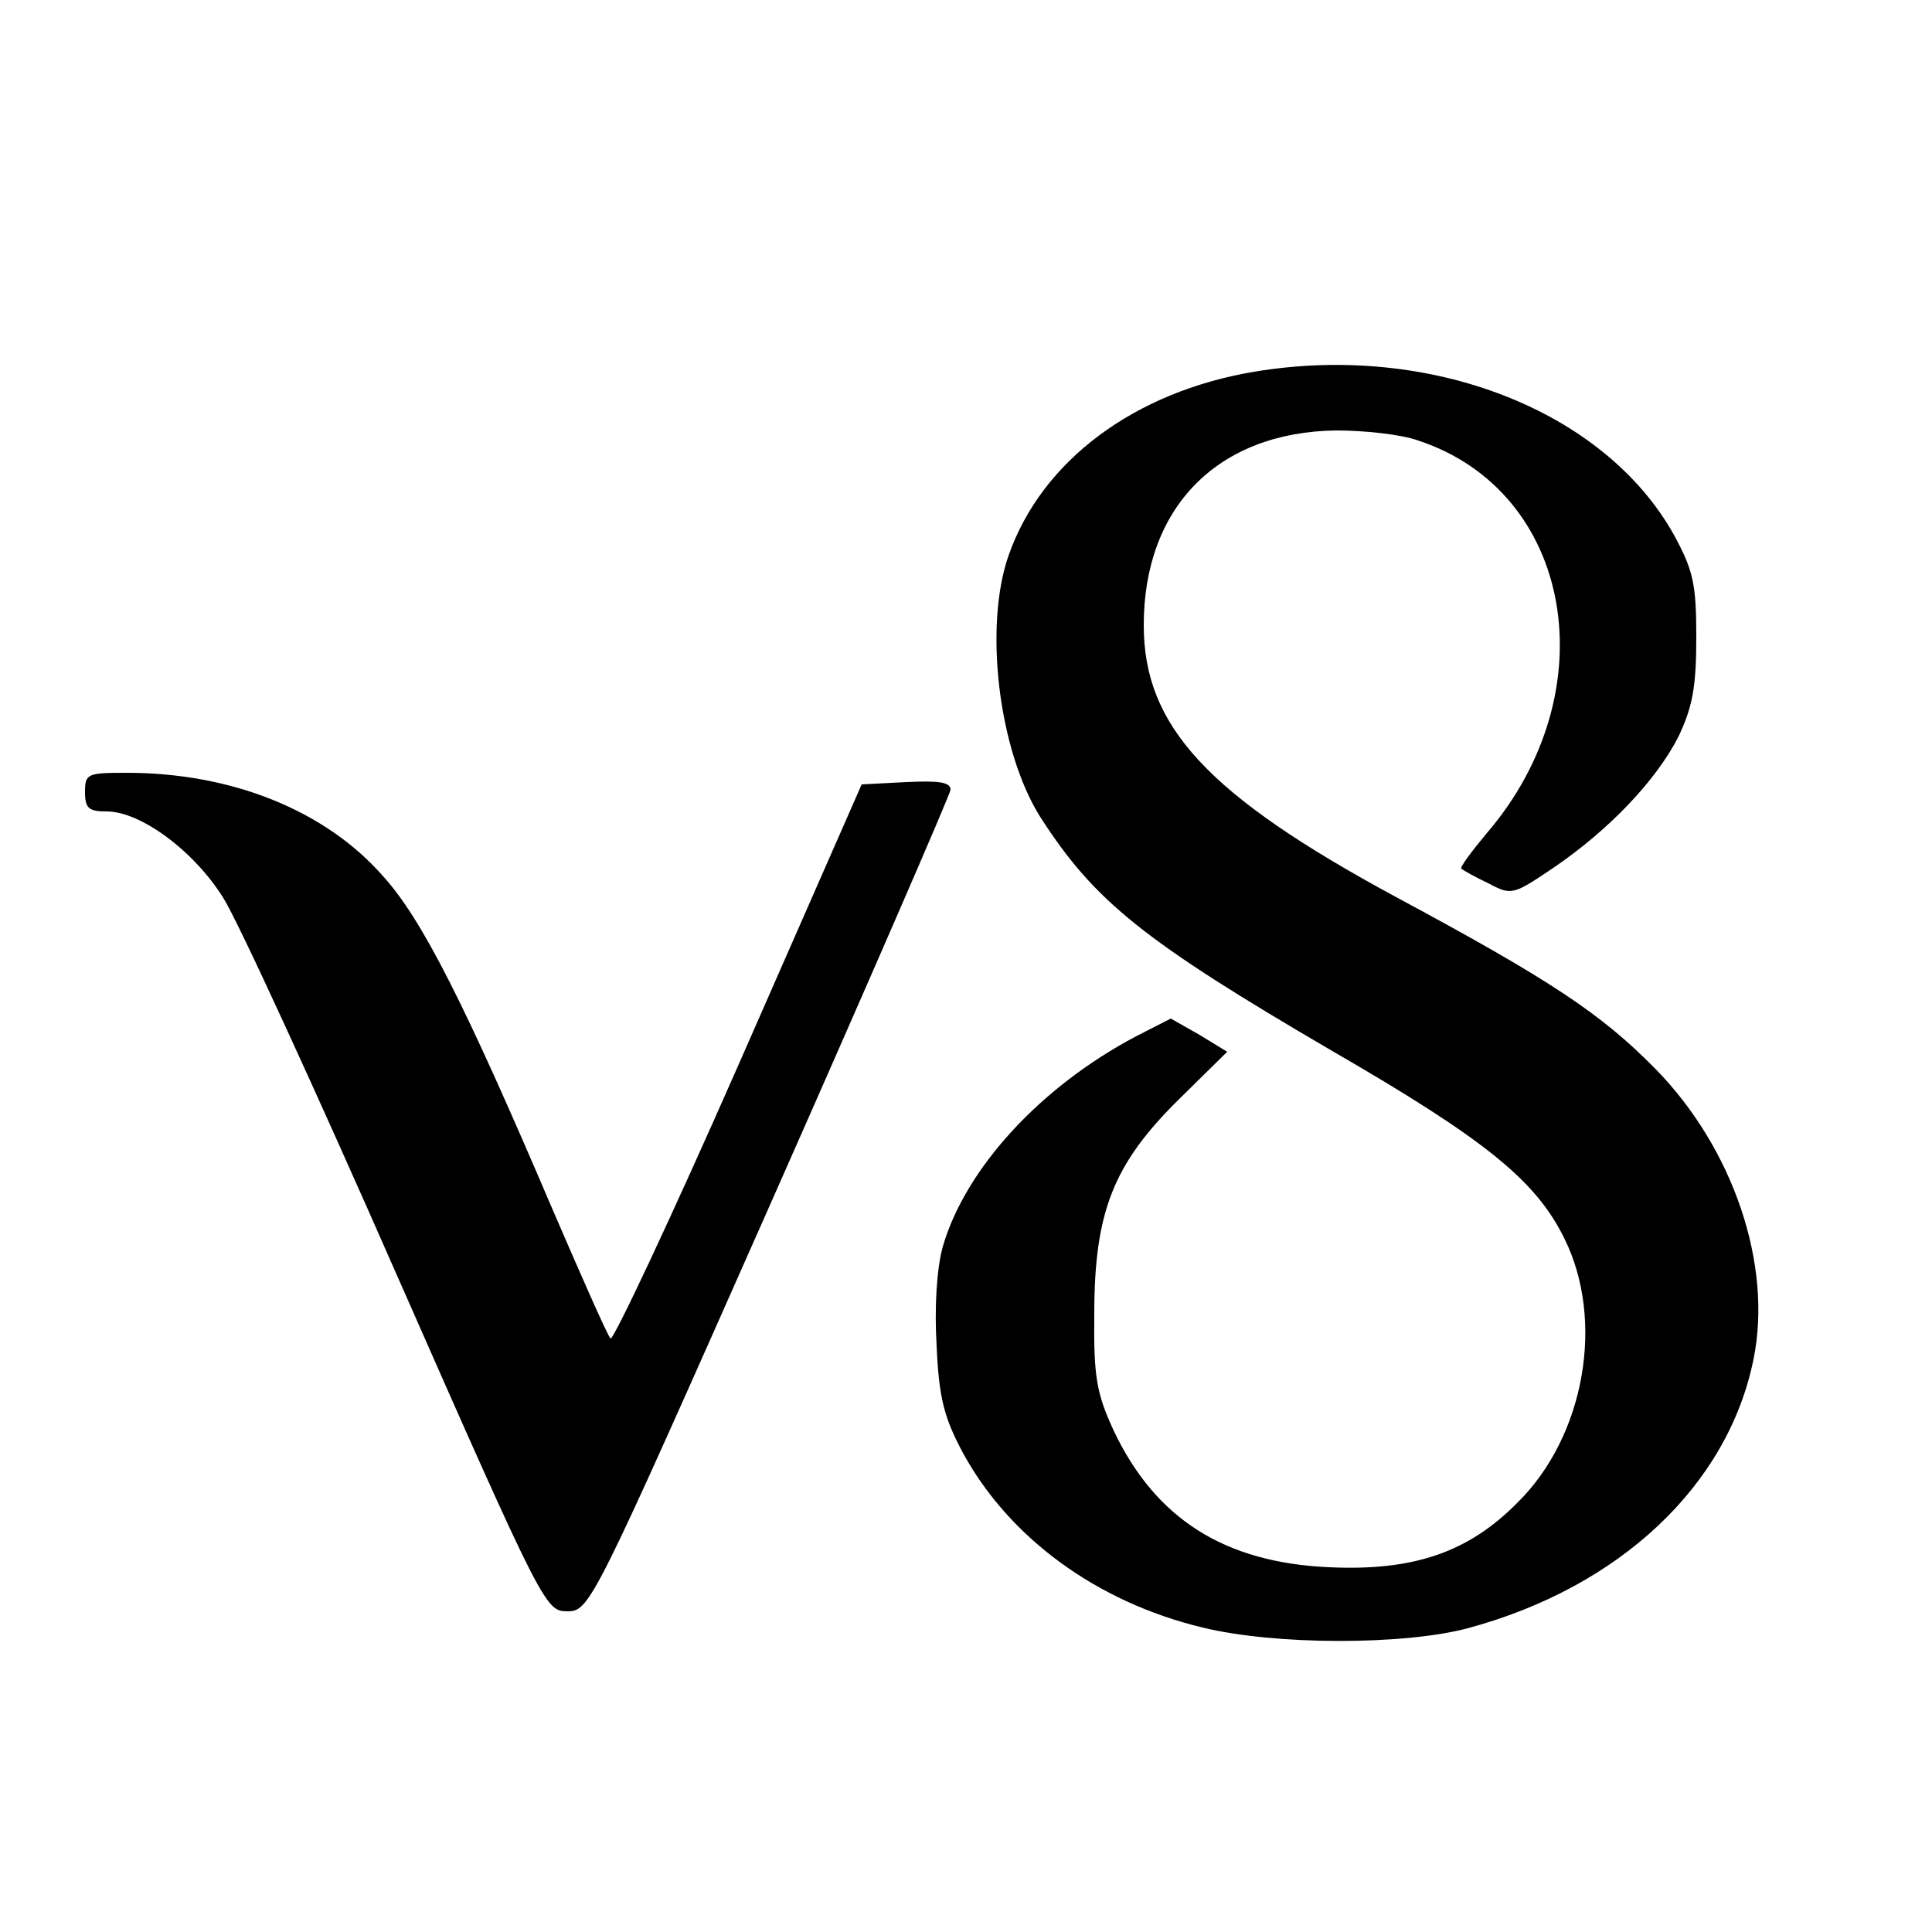
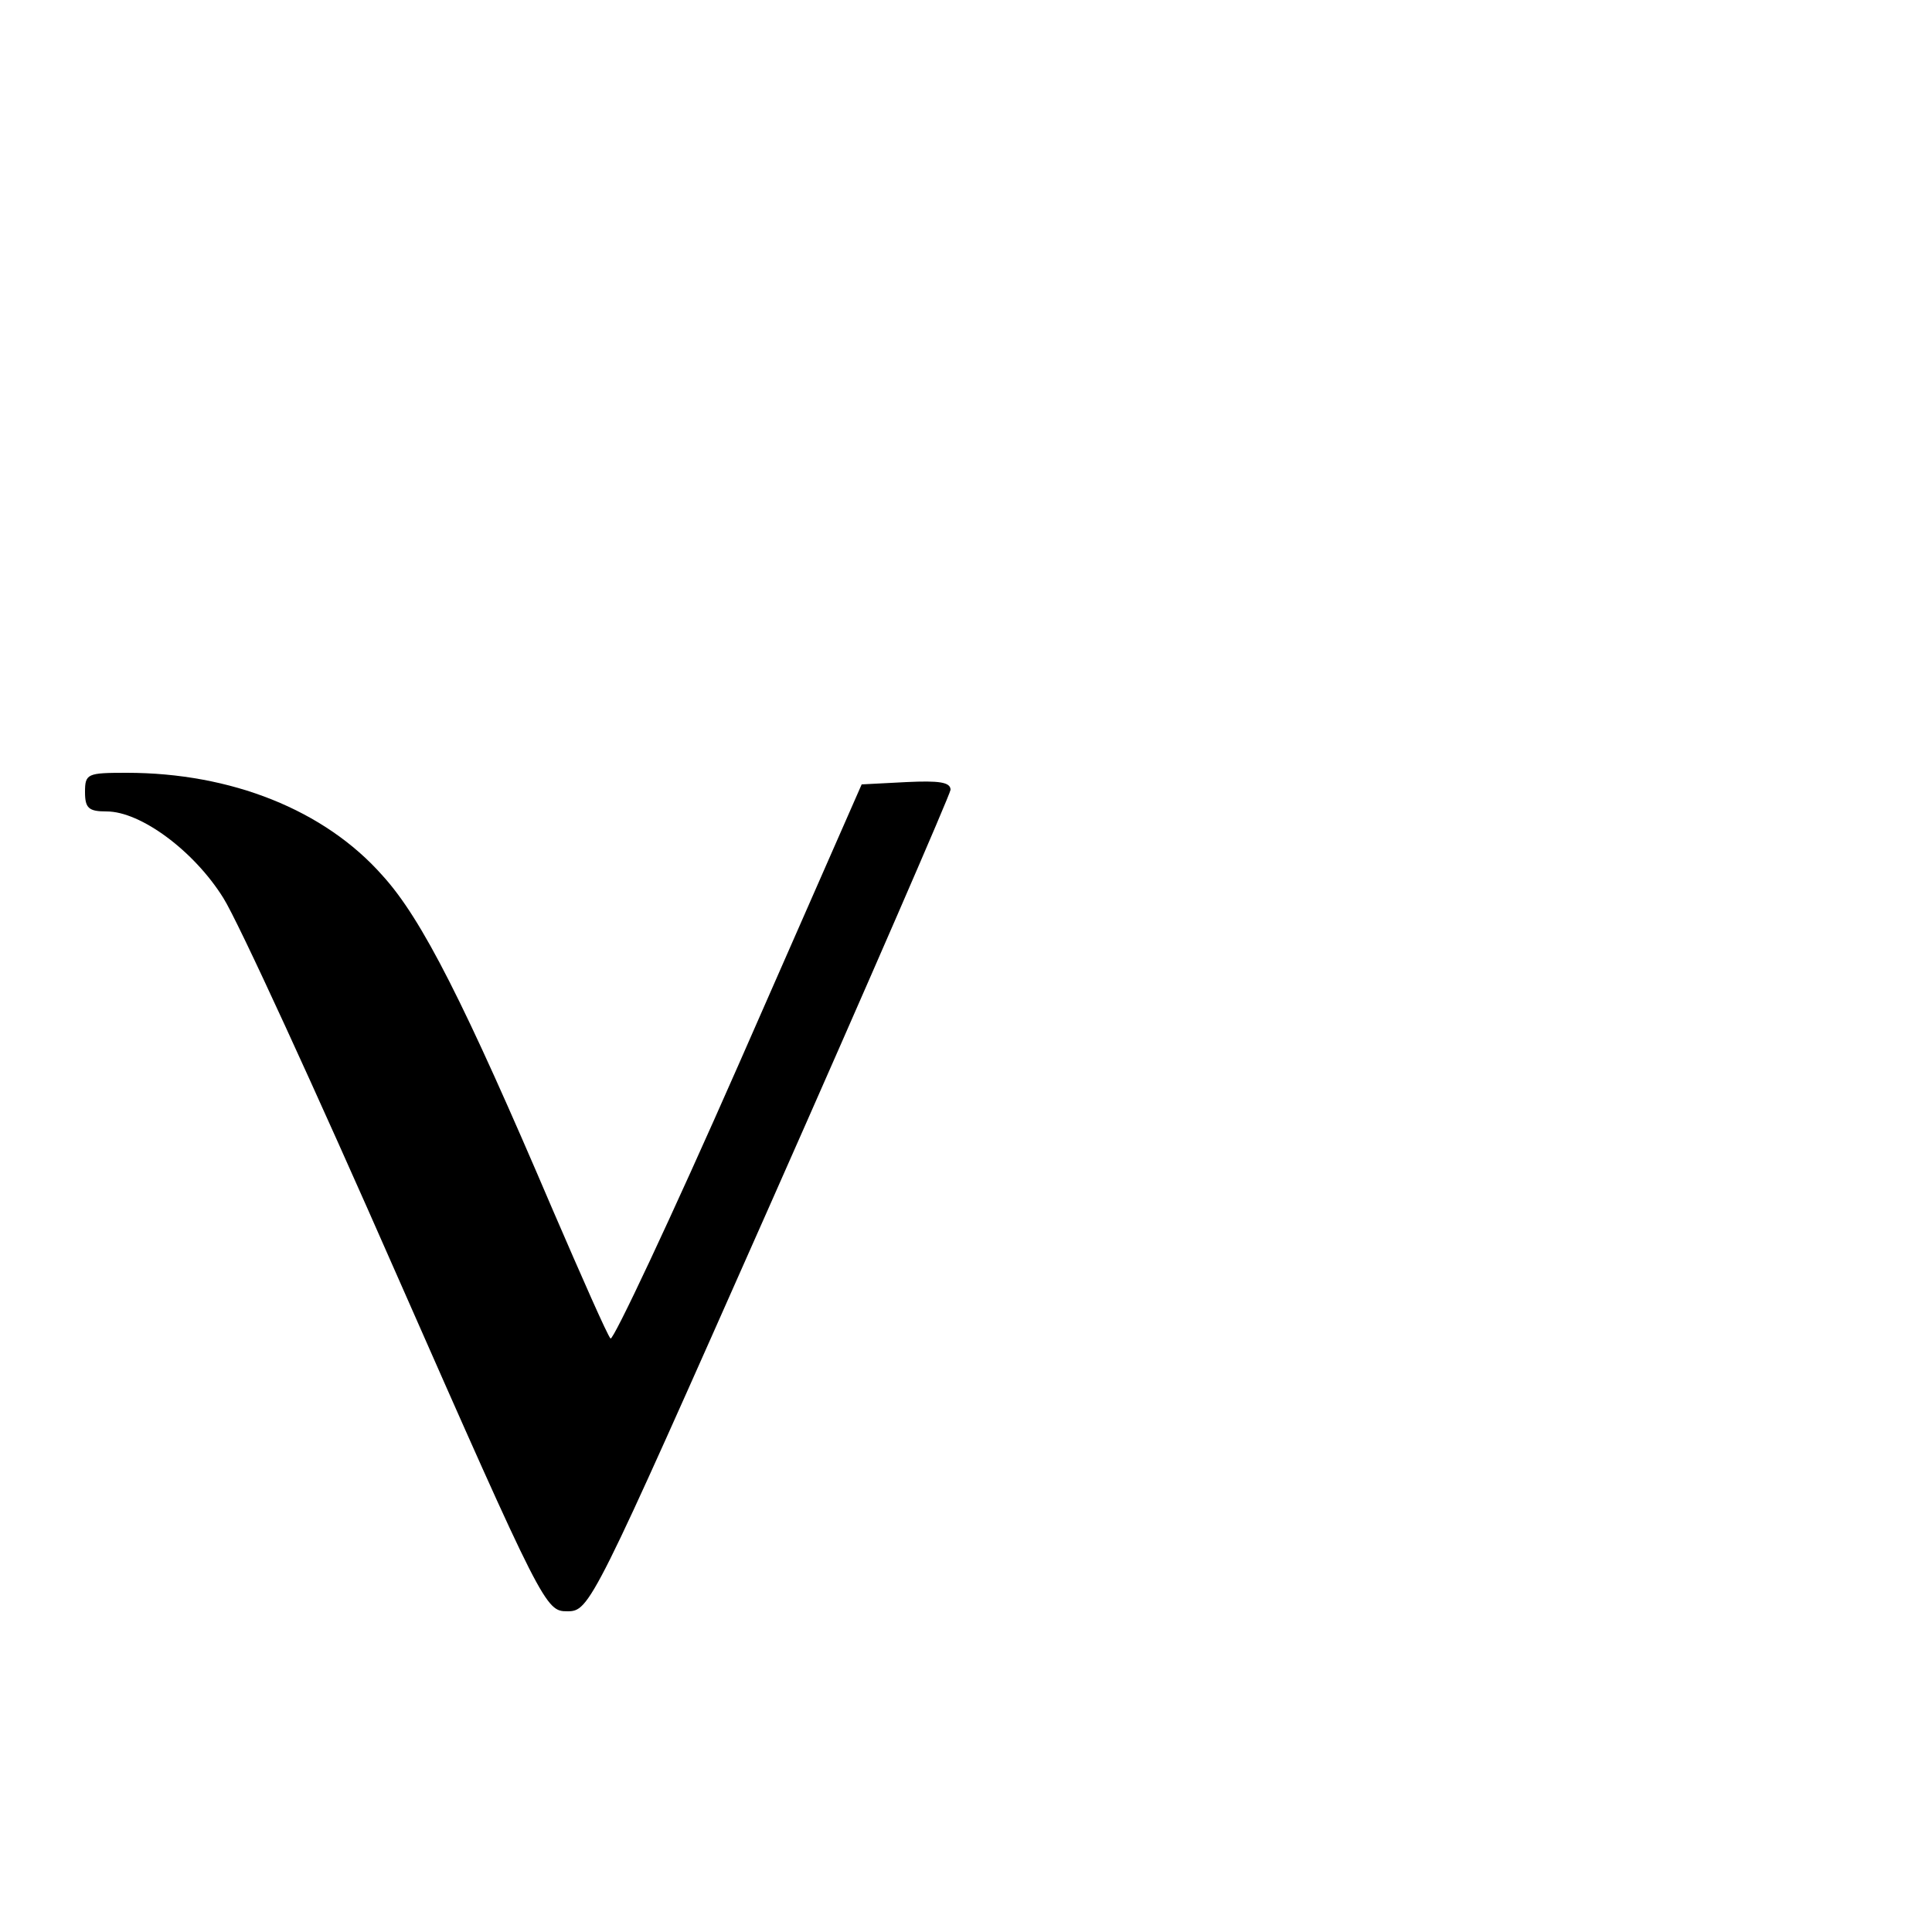
<svg xmlns="http://www.w3.org/2000/svg" version="1.0" width="250pt" height="250pt" viewBox="0 0 250 250" preserveAspectRatio="xMidYMid meet">
  <g transform="translate(0,250) scale(0.1,-0.1)" fill="#000000" stroke="none">
-     <path d="M1623 2019 c-155 -26 -275 -115 -318 -238 -32 -92 -13 -252 41 -338 70 -109 133 -160 378 -303 197 -114 263 -167 300 -242 53 -106 27 -256 -60 -342 -64 -65 -135 -89 -244 -84 -136 6 -225 63 -279 177 -22 48 -26 69 -25 151 0 132 25 194 109 277 l63 62 -36 22 -37 21 -45 -23 c-125 -66 -221 -172 -250 -272 -8 -29 -11 -79 -8 -129 3 -68 10 -93 34 -138 60 -110 173 -193 310 -226 94 -23 260 -23 343 -1 197 53 337 185 370 348 25 122 -26 273 -127 376 -70 71 -134 114 -337 223 -242 131 -325 220 -325 351 0 153 96 250 249 252 36 0 84 -5 106 -13 201 -66 246 -325 89 -508 -20 -24 -35 -44 -33 -46 2 -2 18 -11 35 -19 30 -16 32 -15 84 20 72 49 133 113 162 170 18 38 23 64 23 128 0 70 -4 87 -29 133 -90 161 -315 249 -543 211z" />
-     <path d="M110 1475 c0 -21 5 -25 28 -25 44 0 113 -51 151 -112 19 -30 120 -250 225 -489 189 -429 192 -434 220 -434 29 0 32 6 262 525 128 289 233 531 234 538 0 10 -15 12 -57 10 l-58 -3 -159 -362 c-88 -200 -163 -359 -166 -355 -4 4 -37 79 -75 167 -114 267 -169 376 -220 432 -75 85 -196 133 -331 133 -51 0 -54 -1 -54 -25z" />
+     <path d="M110 1475 c0 -21 5 -25 28 -25 44 0 113 -51 151 -112 19 -30 120 -250 225 -489 189 -429 192 -434 220 -434 29 0 32 6 262 525 128 289 233 531 234 538 0 10 -15 12 -57 10 l-58 -3 -159 -362 c-88 -200 -163 -359 -166 -355 -4 4 -37 79 -75 167 -114 267 -169 376 -220 432 -75 85 -196 133 -331 133 -51 0 -54 -1 -54 -25" />
  </g>
</svg>